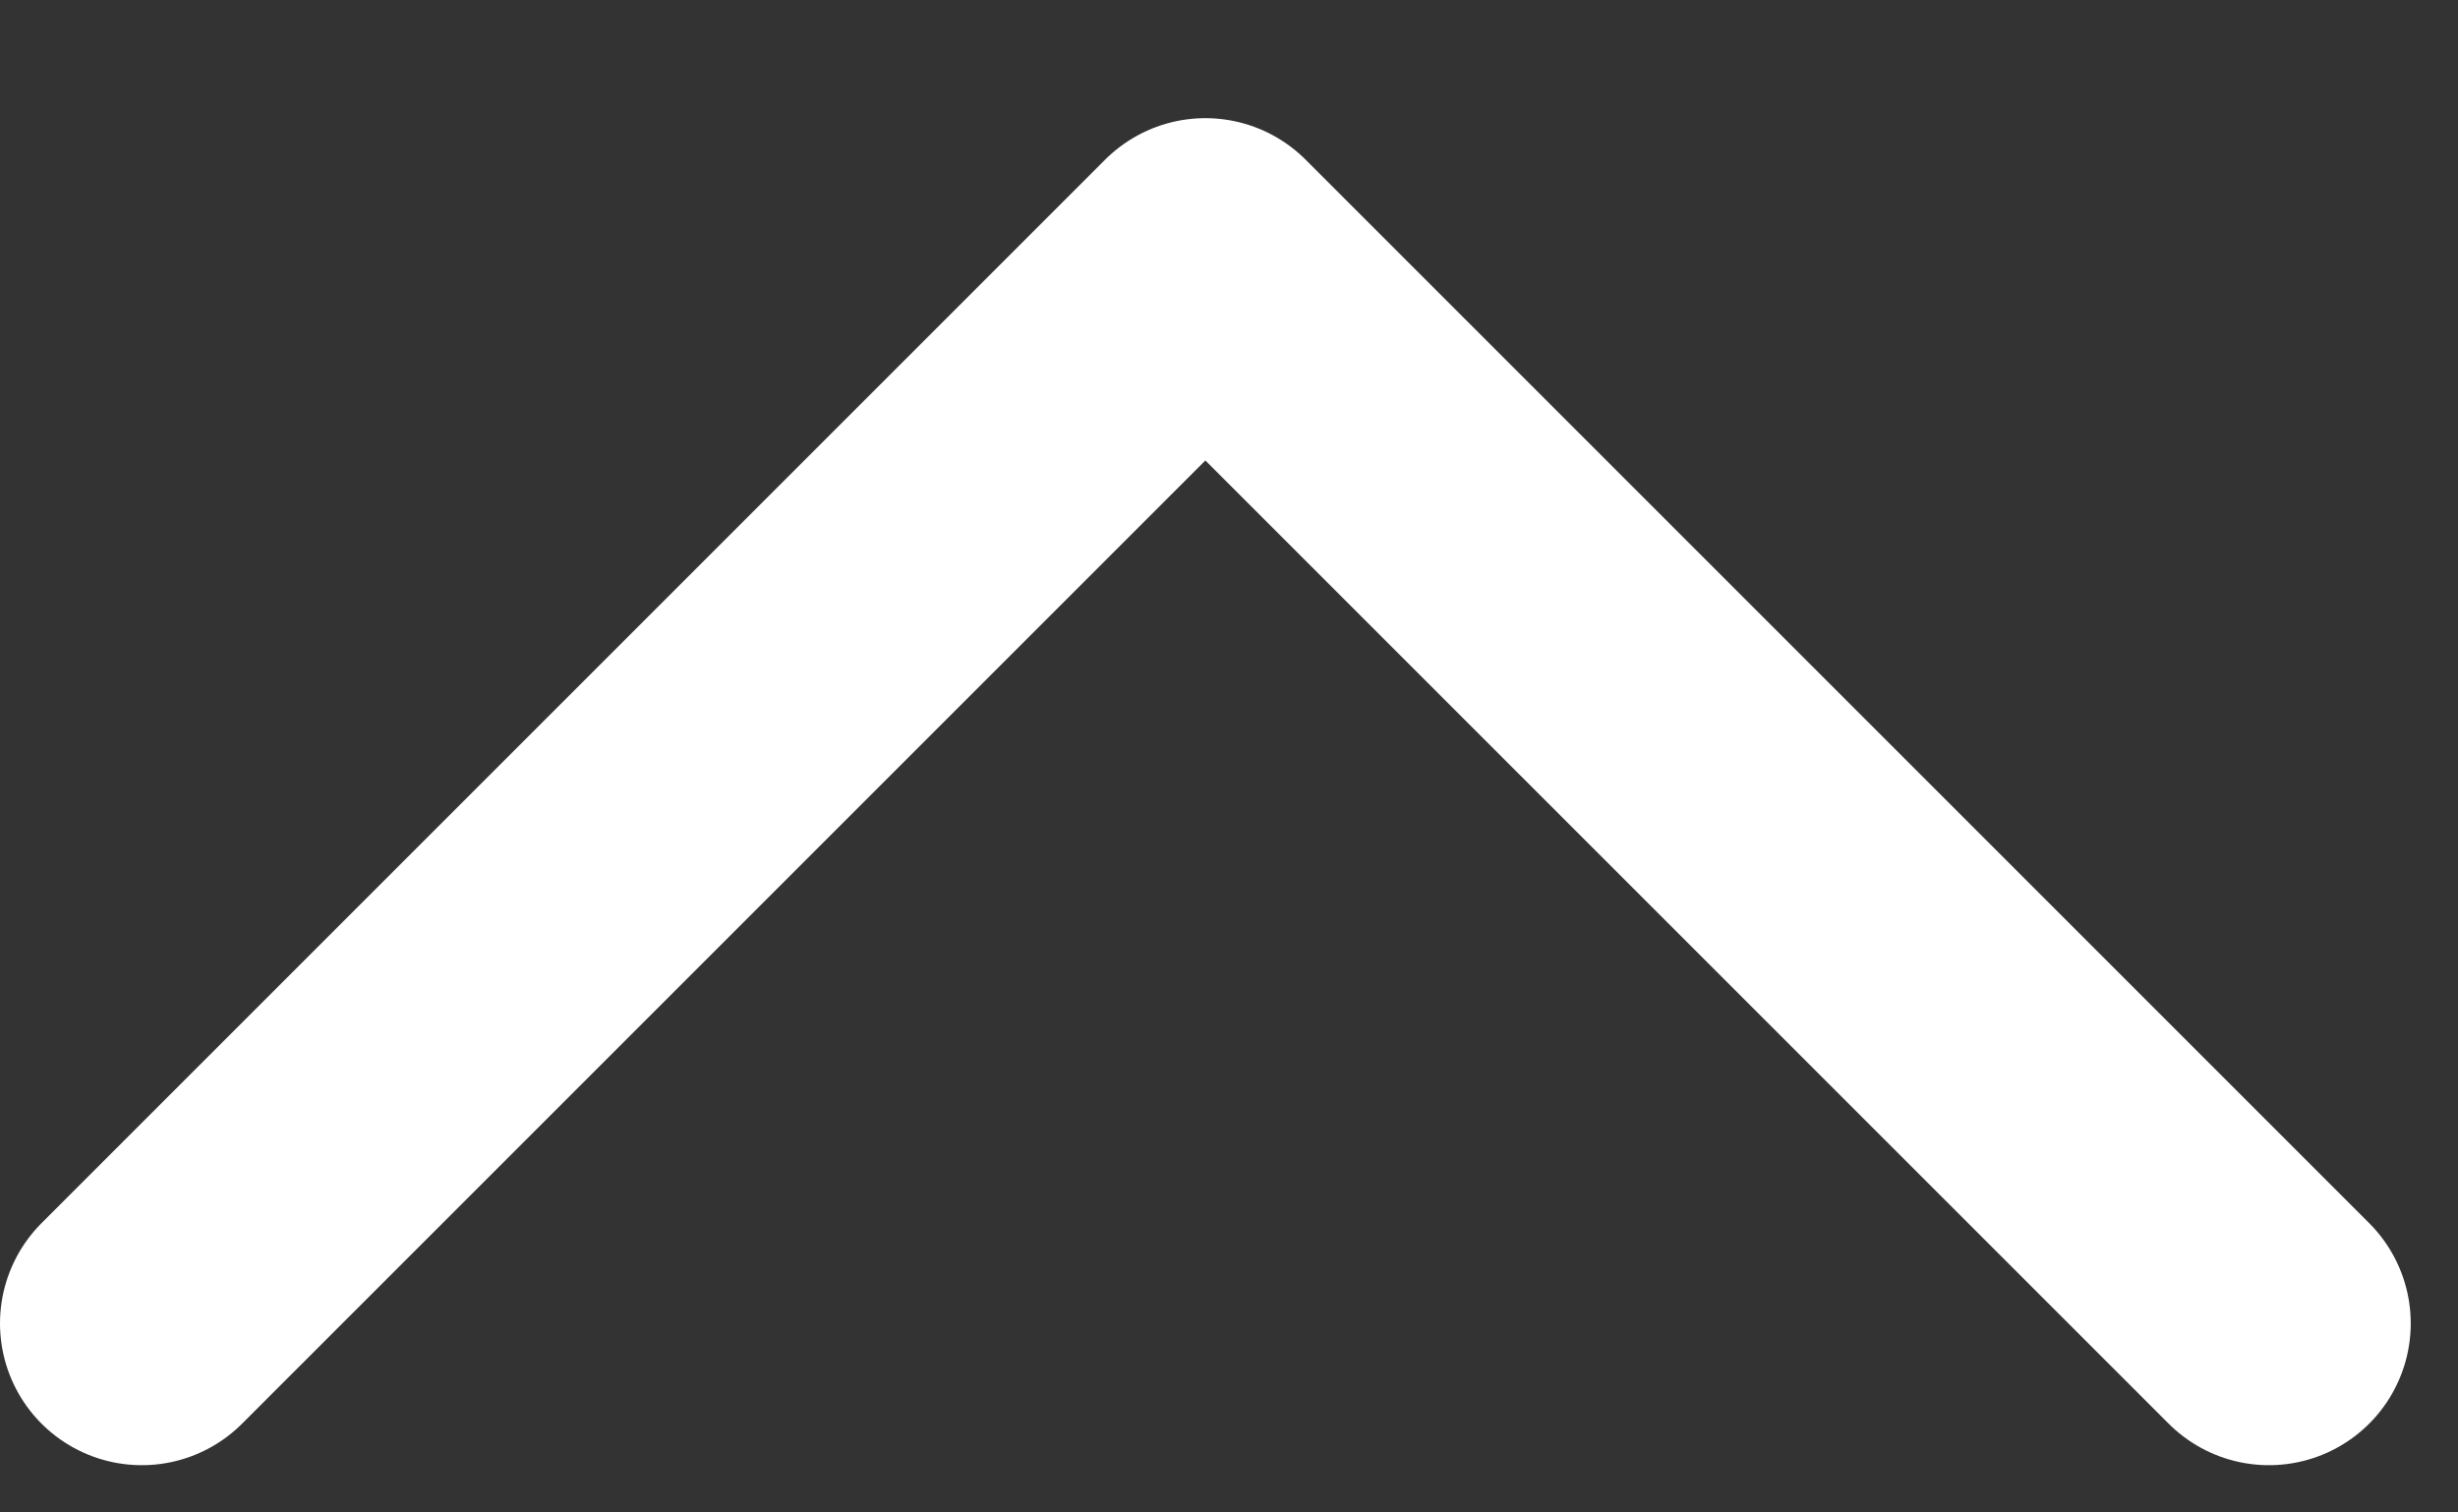
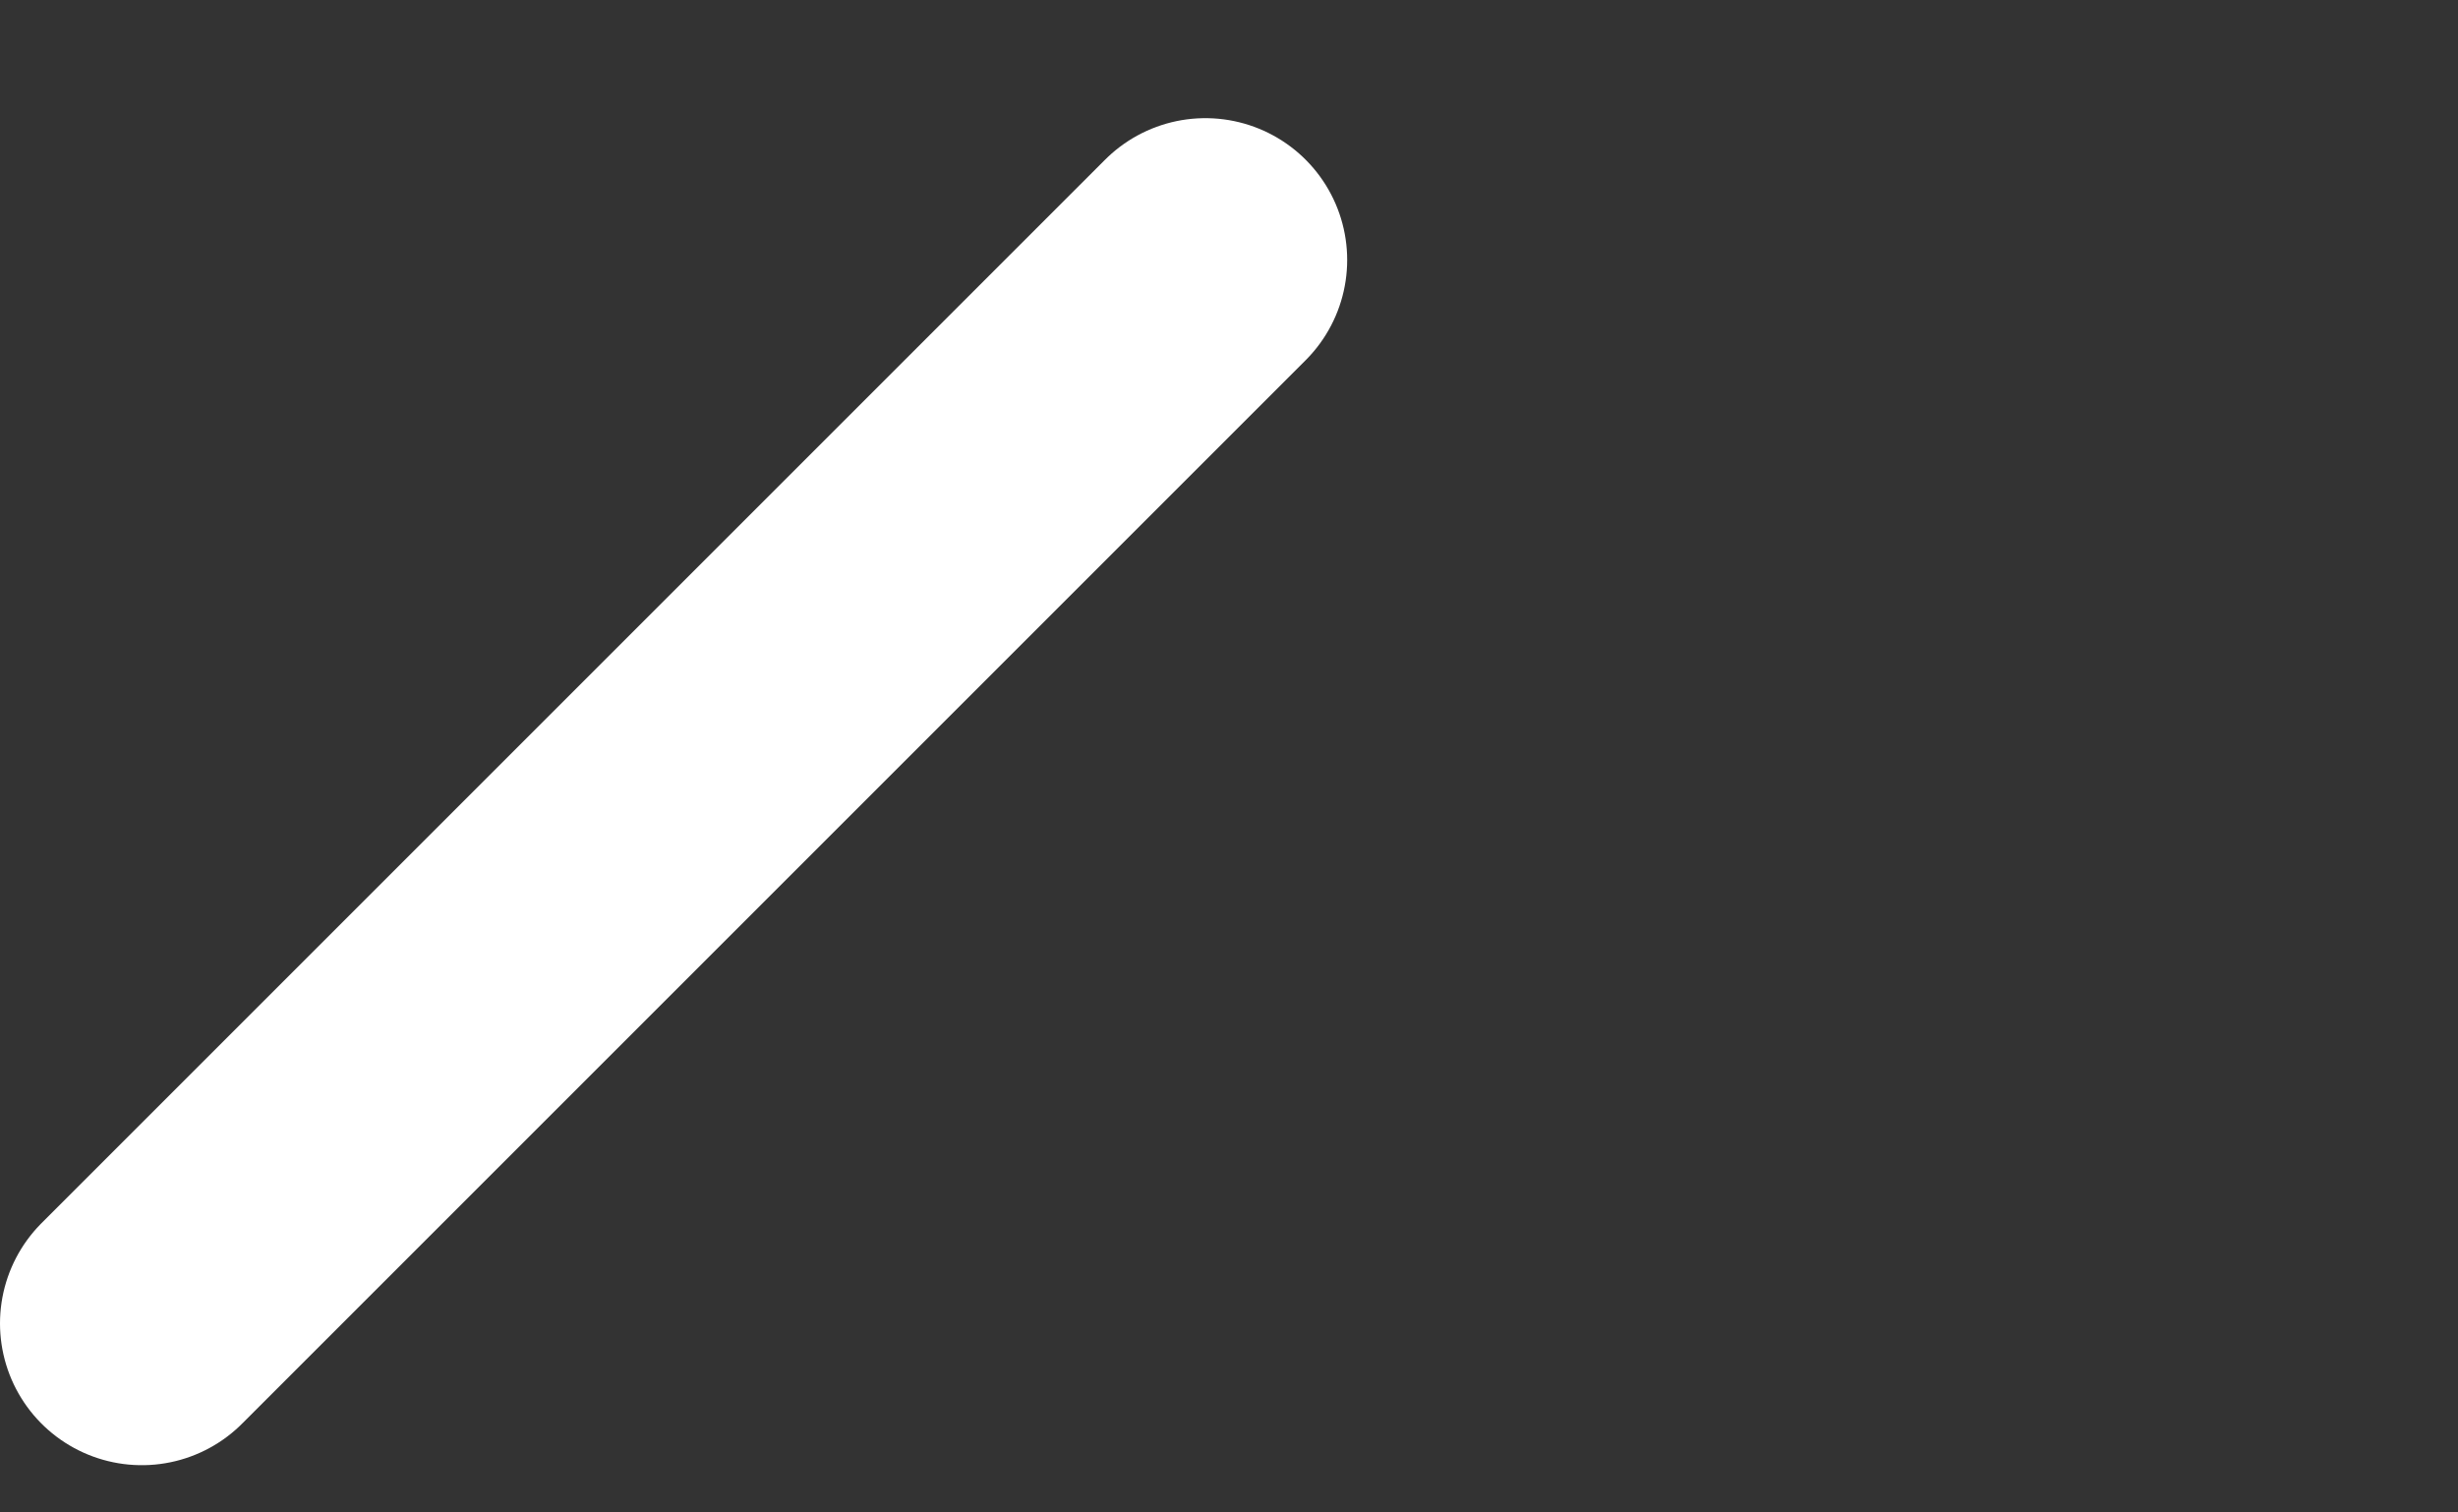
<svg xmlns="http://www.w3.org/2000/svg" width="13" height="8" viewBox="0 0 13 8" fill="none">
  <rect x="0" y="0" width="13" height="8" fill="#333333" stroke="none" />
-   <path d="M0.75 7L6.375 1.375L12 7" stroke="white" stroke-width="1.5" stroke-linecap="round" stroke-linejoin="round" />
+   <path d="M0.75 7L6.375 1.375" stroke="white" stroke-width="1.5" stroke-linecap="round" stroke-linejoin="round" />
</svg>